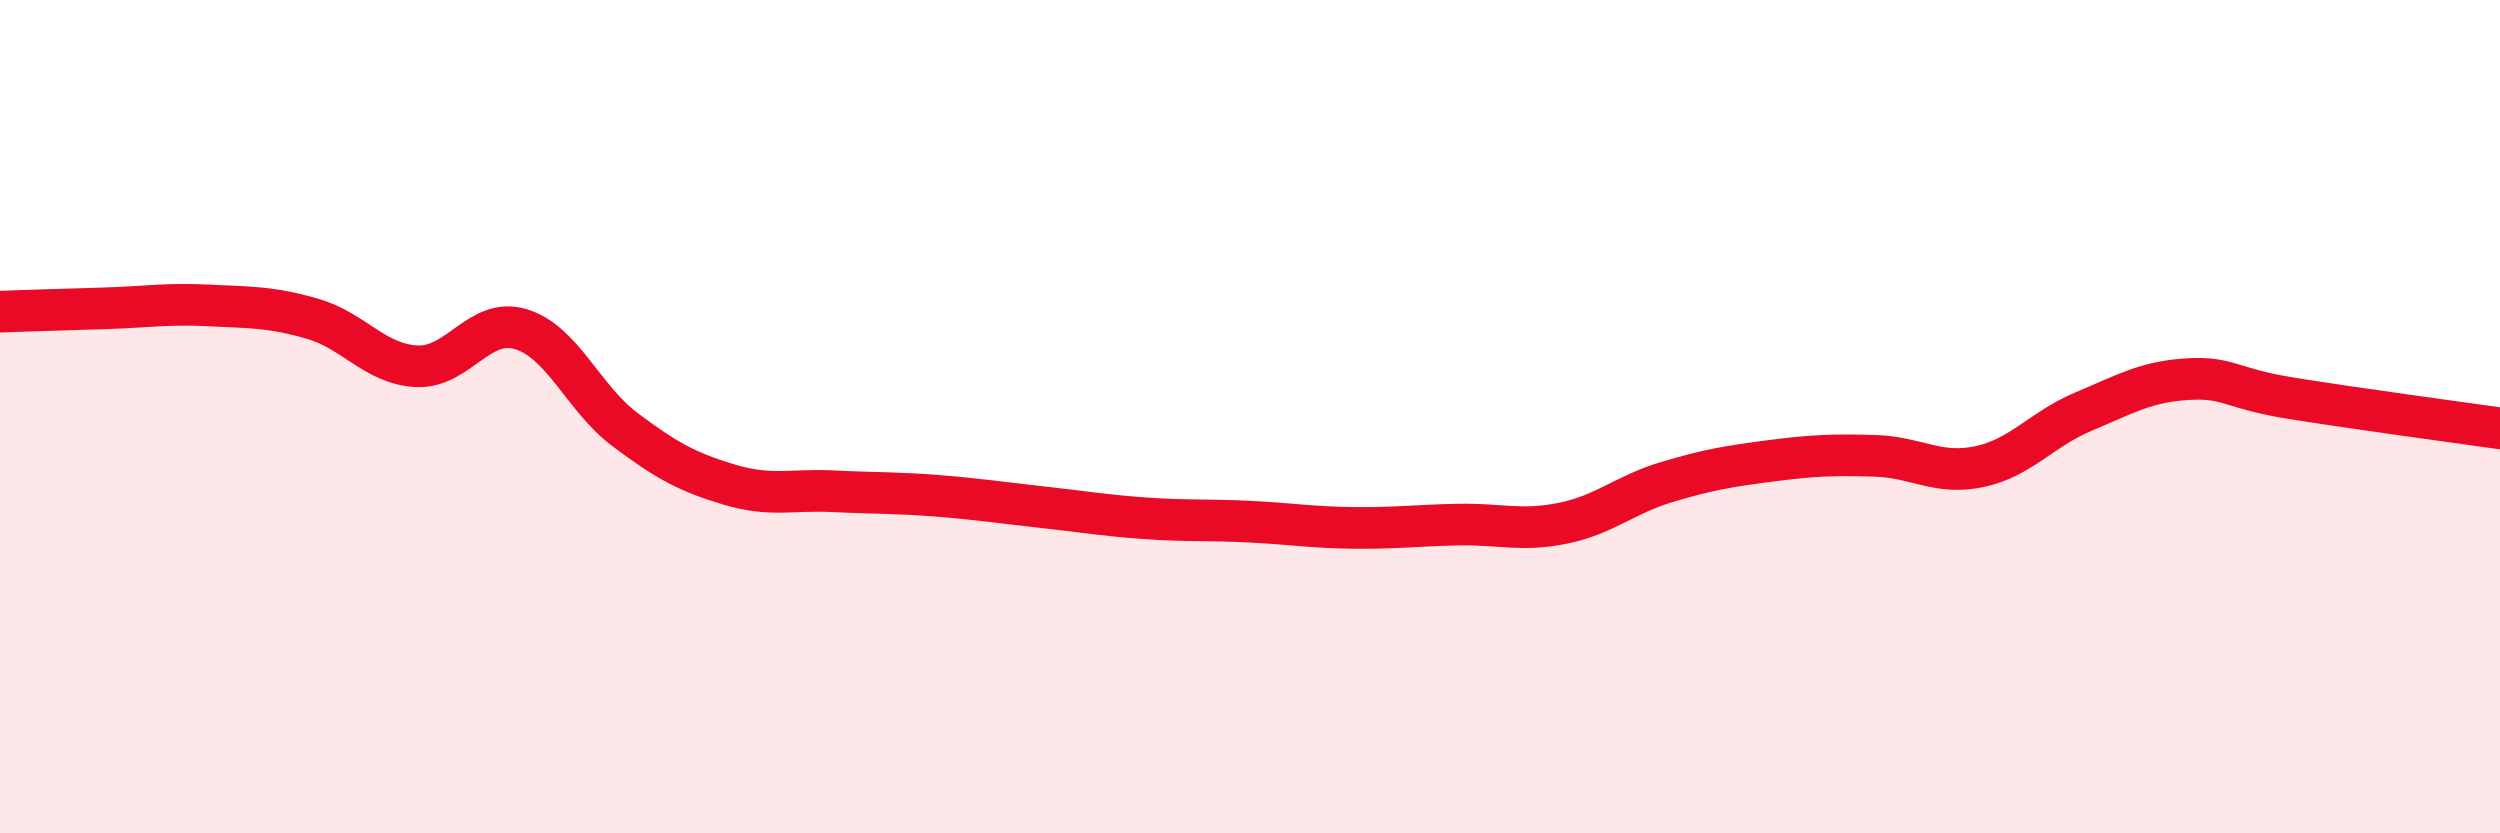
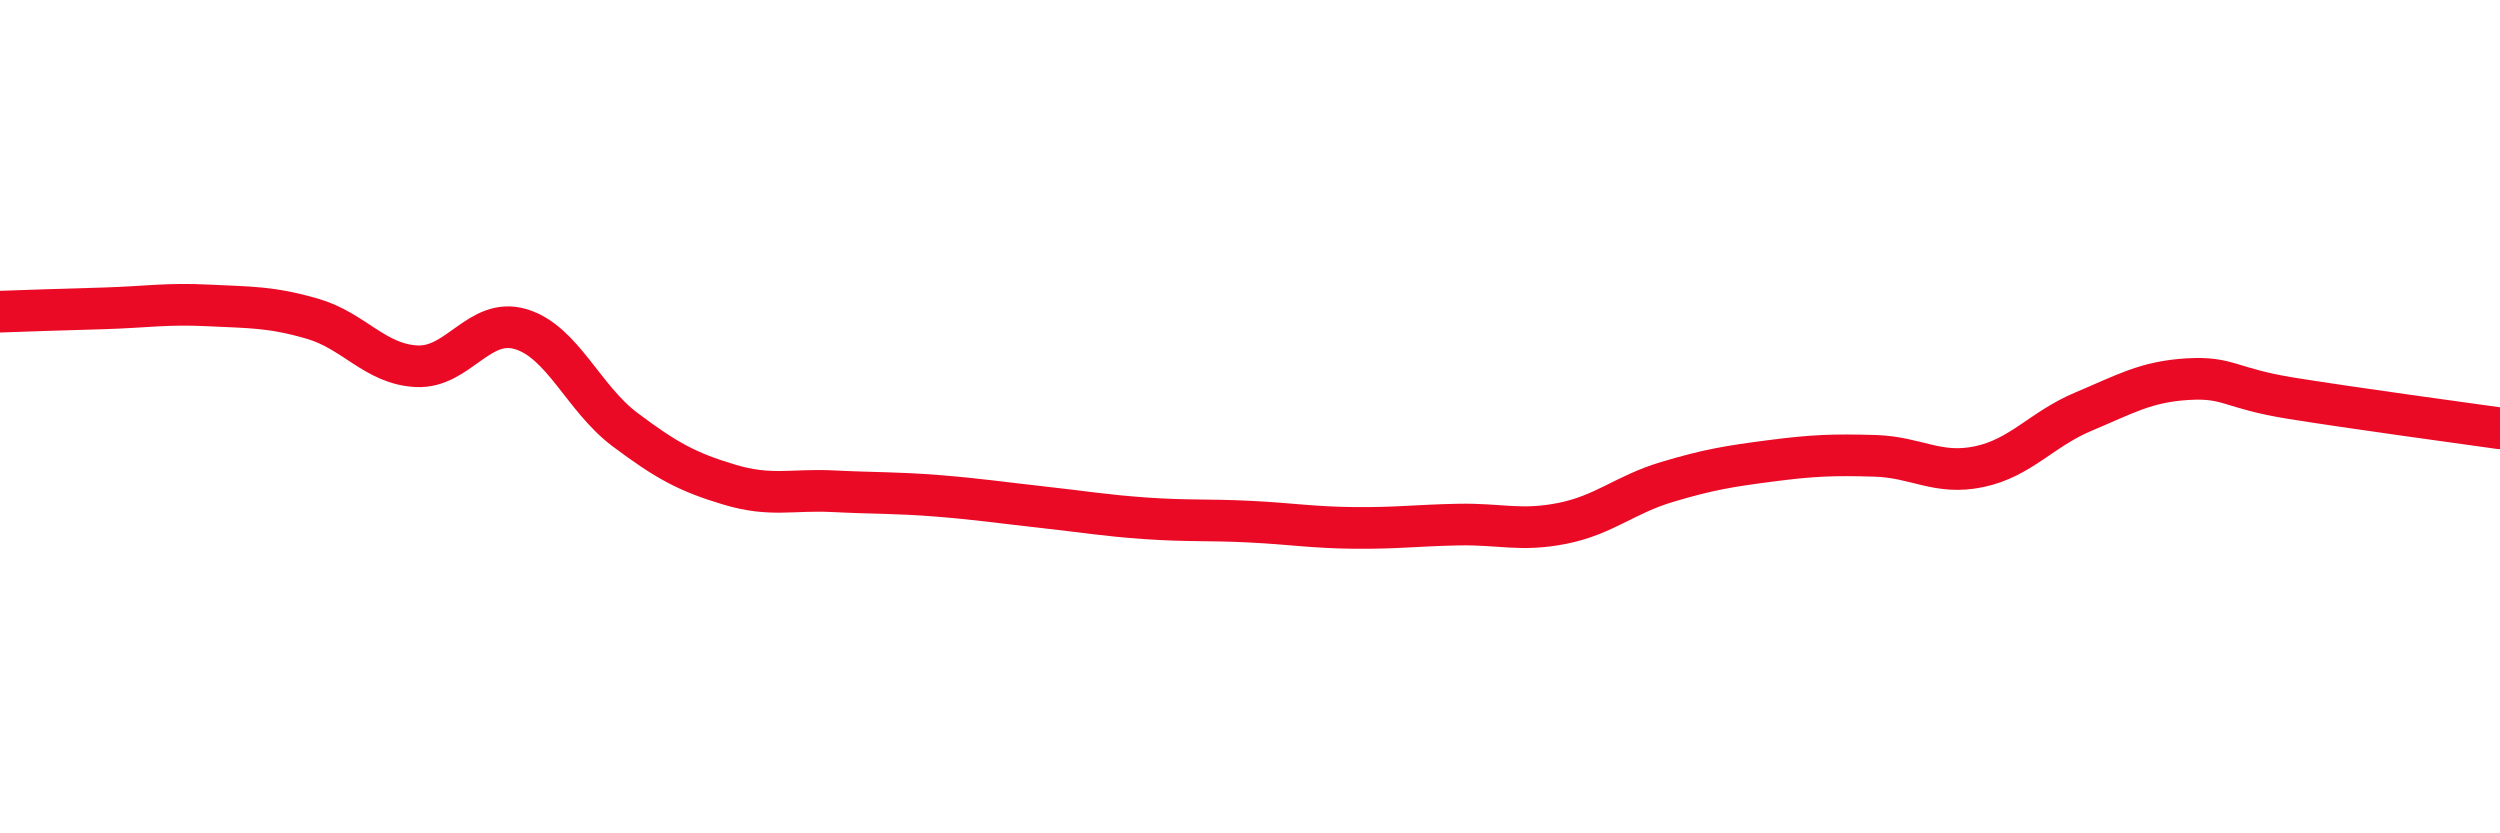
<svg xmlns="http://www.w3.org/2000/svg" width="60" height="20" viewBox="0 0 60 20">
-   <path d="M 0,7.48 C 0.5,7.46 1.5,7.43 2.5,7.4 C 3.5,7.37 4,7.28 5,7.33 C 6,7.38 6.5,7.36 7.5,7.65 C 8.5,7.94 9,8.74 10,8.79 C 11,8.84 11.5,7.6 12.5,7.9 C 13.5,8.2 14,9.56 15,10.31 C 16,11.06 16.5,11.33 17.5,11.63 C 18.5,11.93 19,11.74 20,11.79 C 21,11.84 21.5,11.82 22.5,11.9 C 23.5,11.98 24,12.06 25,12.17 C 26,12.28 26.5,12.37 27.5,12.44 C 28.5,12.51 29,12.47 30,12.52 C 31,12.57 31.5,12.66 32.5,12.67 C 33.5,12.68 34,12.61 35,12.59 C 36,12.57 36.5,12.76 37.5,12.56 C 38.5,12.36 39,11.87 40,11.57 C 41,11.27 41.5,11.19 42.5,11.06 C 43.5,10.93 44,10.91 45,10.94 C 46,10.97 46.5,11.41 47.5,11.2 C 48.5,10.99 49,10.3 50,9.88 C 51,9.46 51.5,9.16 52.5,9.1 C 53.5,9.04 53.5,9.32 55,9.56 C 56.5,9.8 59,10.14 60,10.28L60 20L0 20Z" fill="#EB0A25" opacity="0.1" stroke-linecap="round" stroke-linejoin="round" />
  <path d="M 0,7.48 C 0.5,7.46 1.5,7.43 2.5,7.4 C 3.5,7.37 4,7.28 5,7.33 C 6,7.38 6.5,7.36 7.5,7.65 C 8.5,7.94 9,8.74 10,8.79 C 11,8.84 11.5,7.6 12.5,7.9 C 13.5,8.2 14,9.56 15,10.31 C 16,11.06 16.5,11.33 17.5,11.63 C 18.5,11.93 19,11.74 20,11.79 C 21,11.84 21.5,11.82 22.5,11.9 C 23.5,11.98 24,12.06 25,12.17 C 26,12.28 26.5,12.37 27.5,12.44 C 28.5,12.51 29,12.47 30,12.52 C 31,12.57 31.5,12.66 32.5,12.67 C 33.5,12.68 34,12.61 35,12.59 C 36,12.57 36.5,12.76 37.5,12.56 C 38.5,12.36 39,11.87 40,11.57 C 41,11.27 41.5,11.19 42.5,11.06 C 43.5,10.93 44,10.91 45,10.94 C 46,10.97 46.5,11.41 47.5,11.2 C 48.5,10.99 49,10.3 50,9.88 C 51,9.46 51.5,9.16 52.5,9.1 C 53.5,9.04 53.5,9.32 55,9.56 C 56.5,9.8 59,10.14 60,10.28" stroke="#EB0A25" stroke-width="1" fill="none" stroke-linecap="round" stroke-linejoin="round" />
</svg>